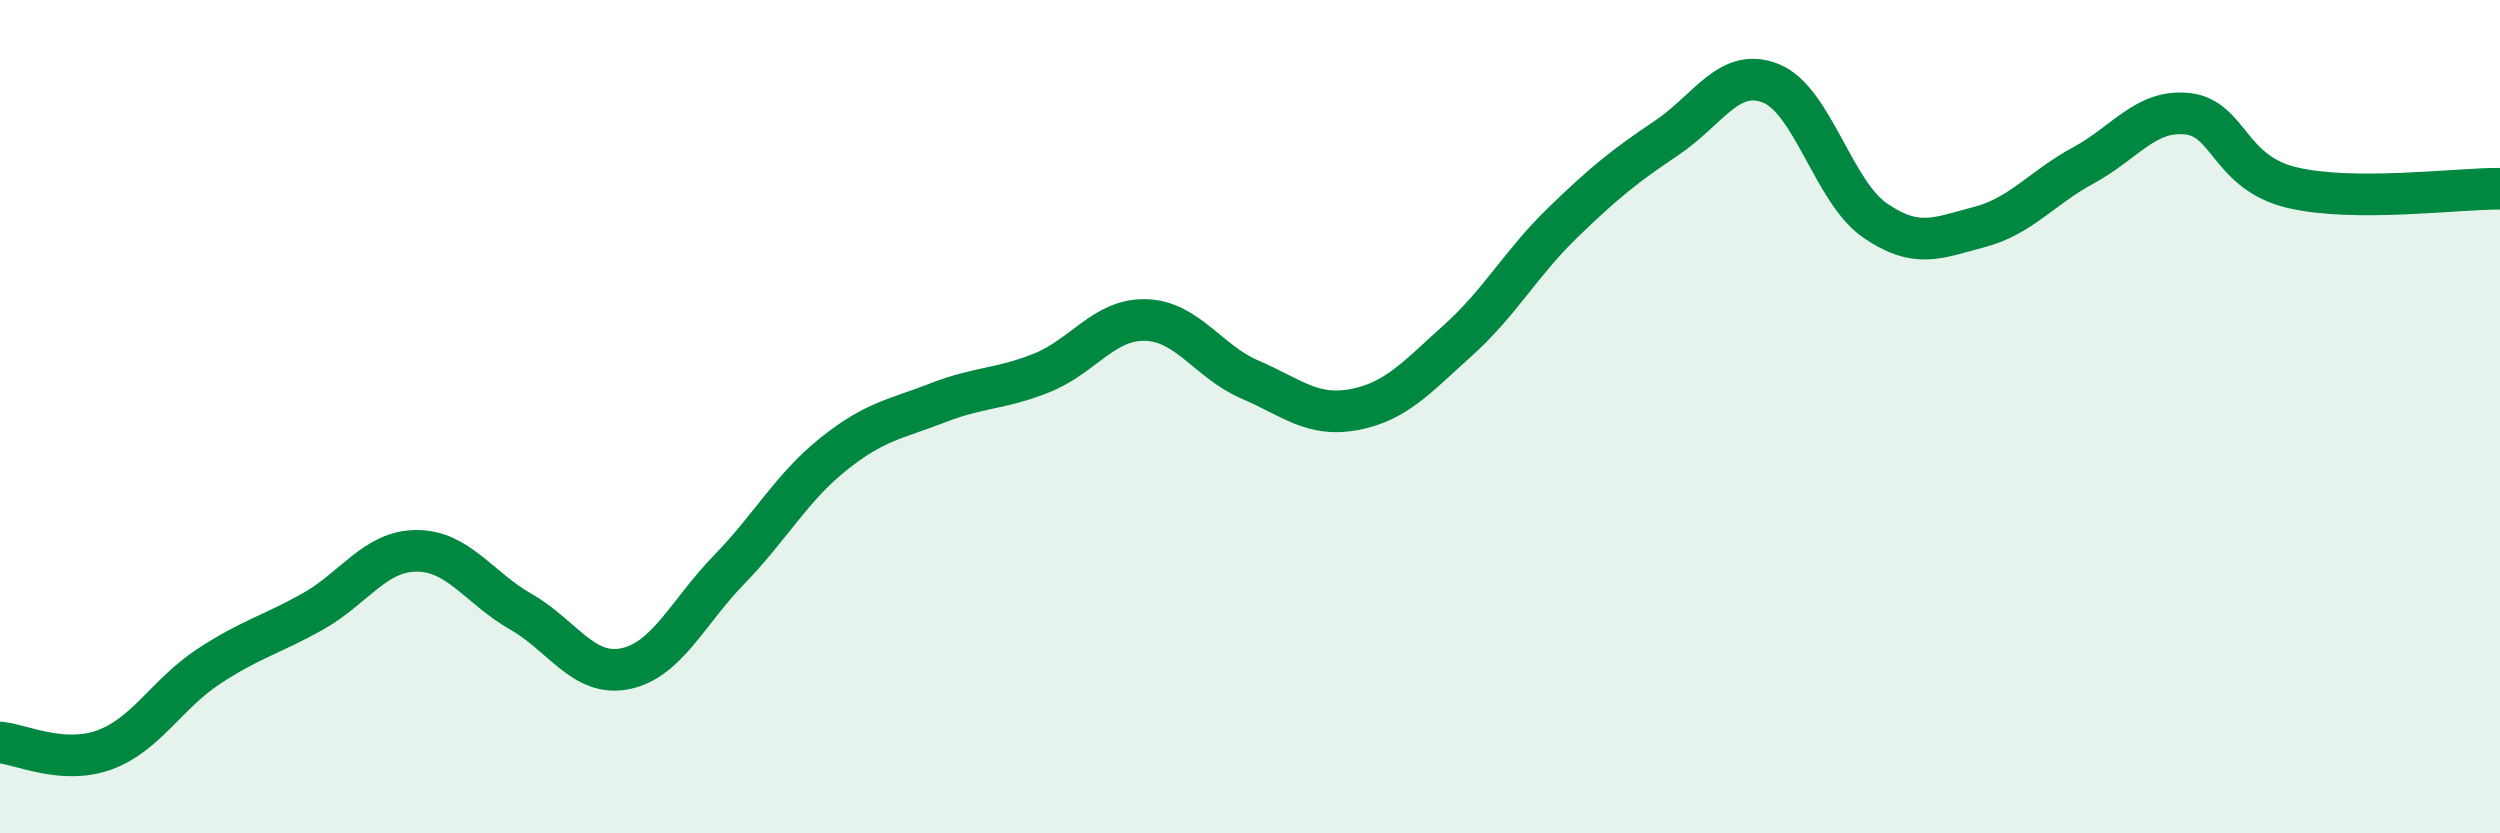
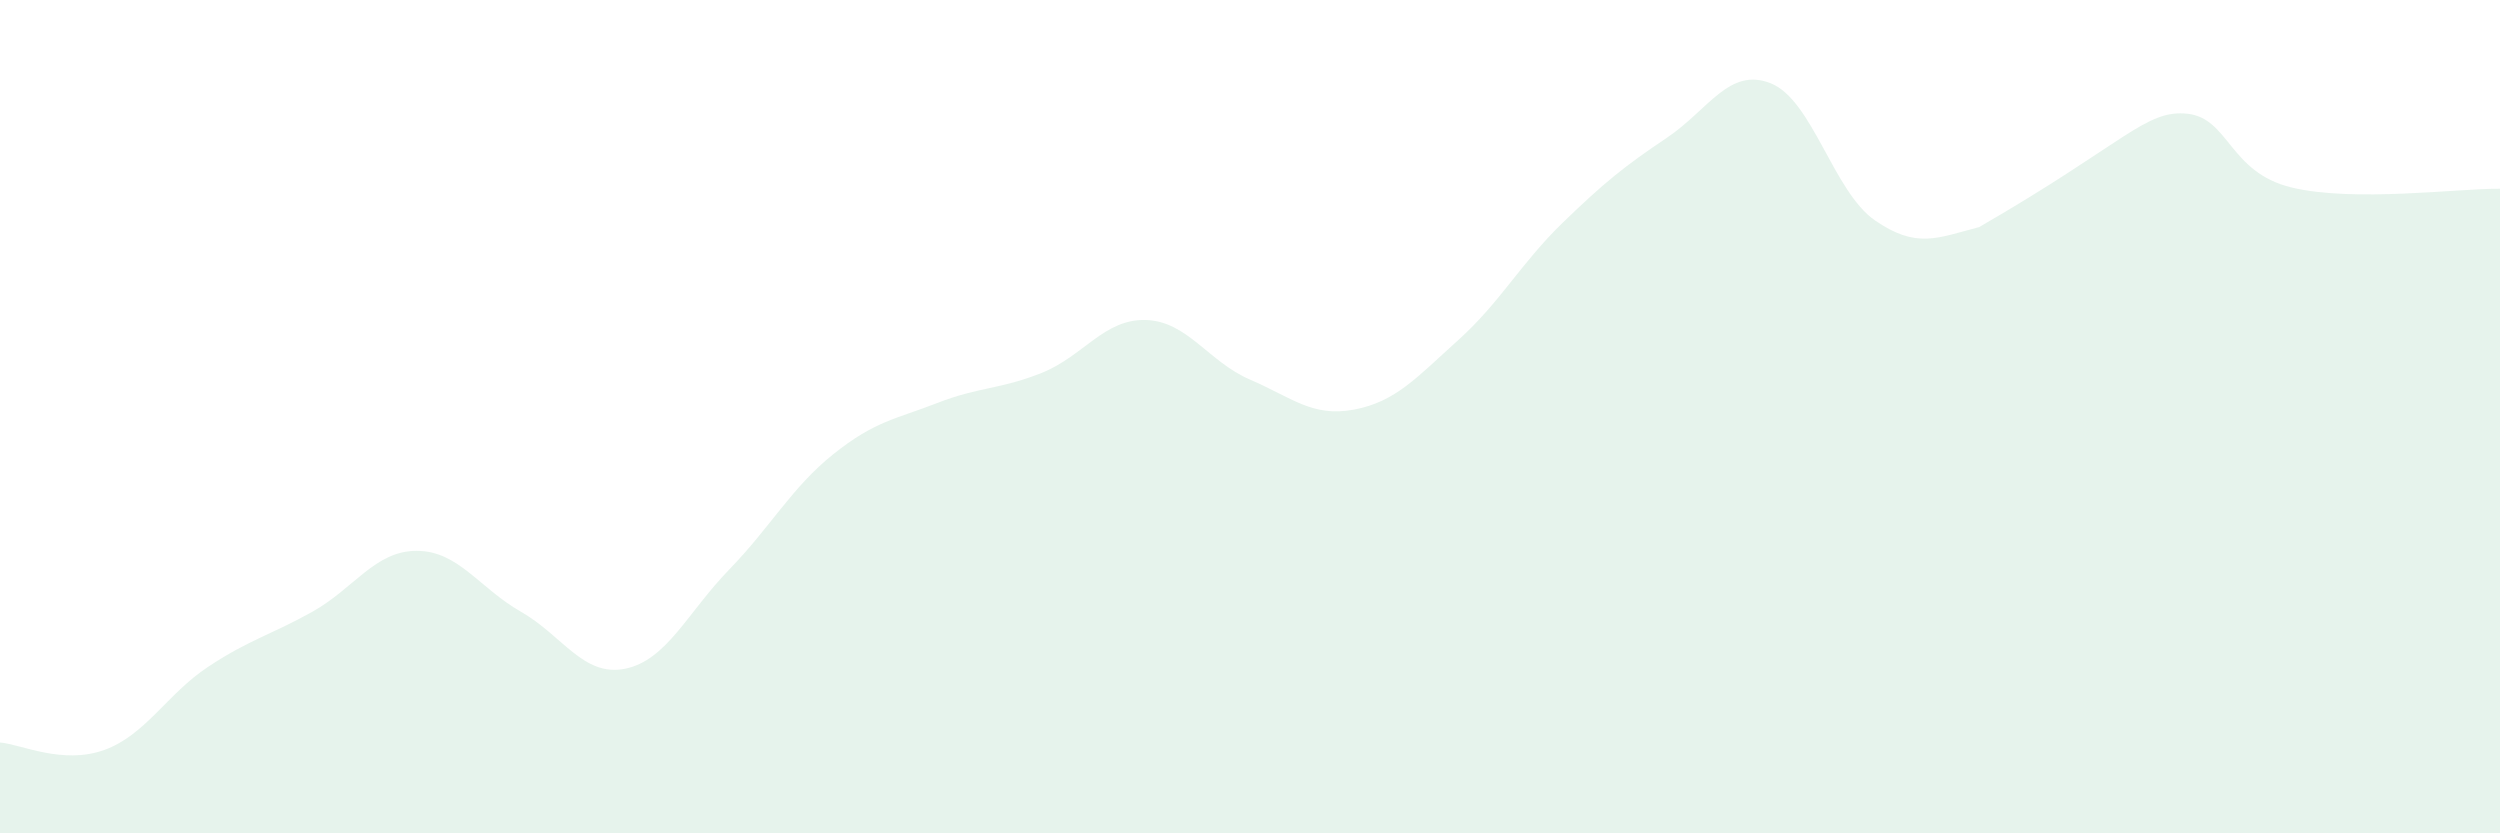
<svg xmlns="http://www.w3.org/2000/svg" width="60" height="20" viewBox="0 0 60 20">
-   <path d="M 0,17.82 C 0.5,17.86 1.5,18.36 2.5,18 C 3.5,17.64 4,16.66 5,16 C 6,15.34 6.5,15.24 7.5,14.68 C 8.5,14.12 9,13.22 10,13.22 C 11,13.22 11.5,14.11 12.5,14.68 C 13.5,15.25 14,16.25 15,16.05 C 16,15.85 16.5,14.7 17.5,13.67 C 18.5,12.64 19,11.7 20,10.9 C 21,10.1 21.5,10.06 22.5,9.67 C 23.5,9.28 24,9.35 25,8.95 C 26,8.55 26.5,7.65 27.5,7.68 C 28.5,7.71 29,8.68 30,9.11 C 31,9.54 31.5,10.02 32.5,9.83 C 33.5,9.64 34,9.06 35,8.16 C 36,7.26 36.5,6.32 37.5,5.35 C 38.5,4.38 39,3.98 40,3.31 C 41,2.64 41.5,1.6 42.5,2 C 43.5,2.4 44,4.6 45,5.29 C 46,5.98 46.5,5.71 47.5,5.45 C 48.5,5.19 49,4.51 50,3.97 C 51,3.43 51.5,2.62 52.5,2.73 C 53.5,2.84 53.5,4.14 55,4.5 C 56.5,4.86 59,4.52 60,4.53L60 20L0 20Z" fill="#008740" opacity="0.1" stroke-linecap="round" stroke-linejoin="round" />
-   <path d="M 0,17.82 C 0.5,17.86 1.5,18.36 2.5,18 C 3.5,17.64 4,16.66 5,16 C 6,15.34 6.5,15.24 7.5,14.68 C 8.5,14.12 9,13.22 10,13.22 C 11,13.22 11.5,14.11 12.5,14.68 C 13.5,15.25 14,16.25 15,16.05 C 16,15.85 16.5,14.7 17.5,13.67 C 18.5,12.64 19,11.7 20,10.9 C 21,10.1 21.5,10.06 22.5,9.67 C 23.5,9.28 24,9.35 25,8.95 C 26,8.55 26.5,7.65 27.5,7.68 C 28.5,7.71 29,8.68 30,9.11 C 31,9.54 31.5,10.02 32.5,9.83 C 33.5,9.64 34,9.06 35,8.16 C 36,7.26 36.5,6.32 37.5,5.35 C 38.5,4.38 39,3.98 40,3.31 C 41,2.64 41.5,1.6 42.5,2 C 43.5,2.4 44,4.6 45,5.29 C 46,5.98 46.5,5.71 47.5,5.45 C 48.5,5.19 49,4.51 50,3.97 C 51,3.43 51.5,2.62 52.5,2.73 C 53.5,2.84 53.5,4.14 55,4.5 C 56.5,4.86 59,4.52 60,4.53" stroke="#008740" stroke-width="1" fill="none" stroke-linecap="round" stroke-linejoin="round" />
+   <path d="M 0,17.82 C 0.5,17.86 1.5,18.36 2.5,18 C 3.5,17.64 4,16.66 5,16 C 6,15.34 6.5,15.24 7.5,14.68 C 8.5,14.12 9,13.22 10,13.22 C 11,13.22 11.5,14.11 12.5,14.68 C 13.5,15.25 14,16.25 15,16.05 C 16,15.85 16.5,14.7 17.5,13.67 C 18.5,12.64 19,11.7 20,10.9 C 21,10.1 21.5,10.06 22.5,9.67 C 23.5,9.28 24,9.35 25,8.95 C 26,8.55 26.5,7.65 27.5,7.68 C 28.5,7.71 29,8.68 30,9.11 C 31,9.54 31.5,10.02 32.5,9.83 C 33.5,9.64 34,9.06 35,8.16 C 36,7.26 36.5,6.32 37.5,5.35 C 38.5,4.38 39,3.98 40,3.31 C 41,2.64 41.5,1.6 42.5,2 C 43.5,2.4 44,4.6 45,5.29 C 46,5.98 46.5,5.71 47.5,5.45 C 51,3.43 51.5,2.62 52.5,2.73 C 53.5,2.84 53.5,4.14 55,4.5 C 56.5,4.86 59,4.52 60,4.53L60 20L0 20Z" fill="#008740" opacity="0.1" stroke-linecap="round" stroke-linejoin="round" />
</svg>